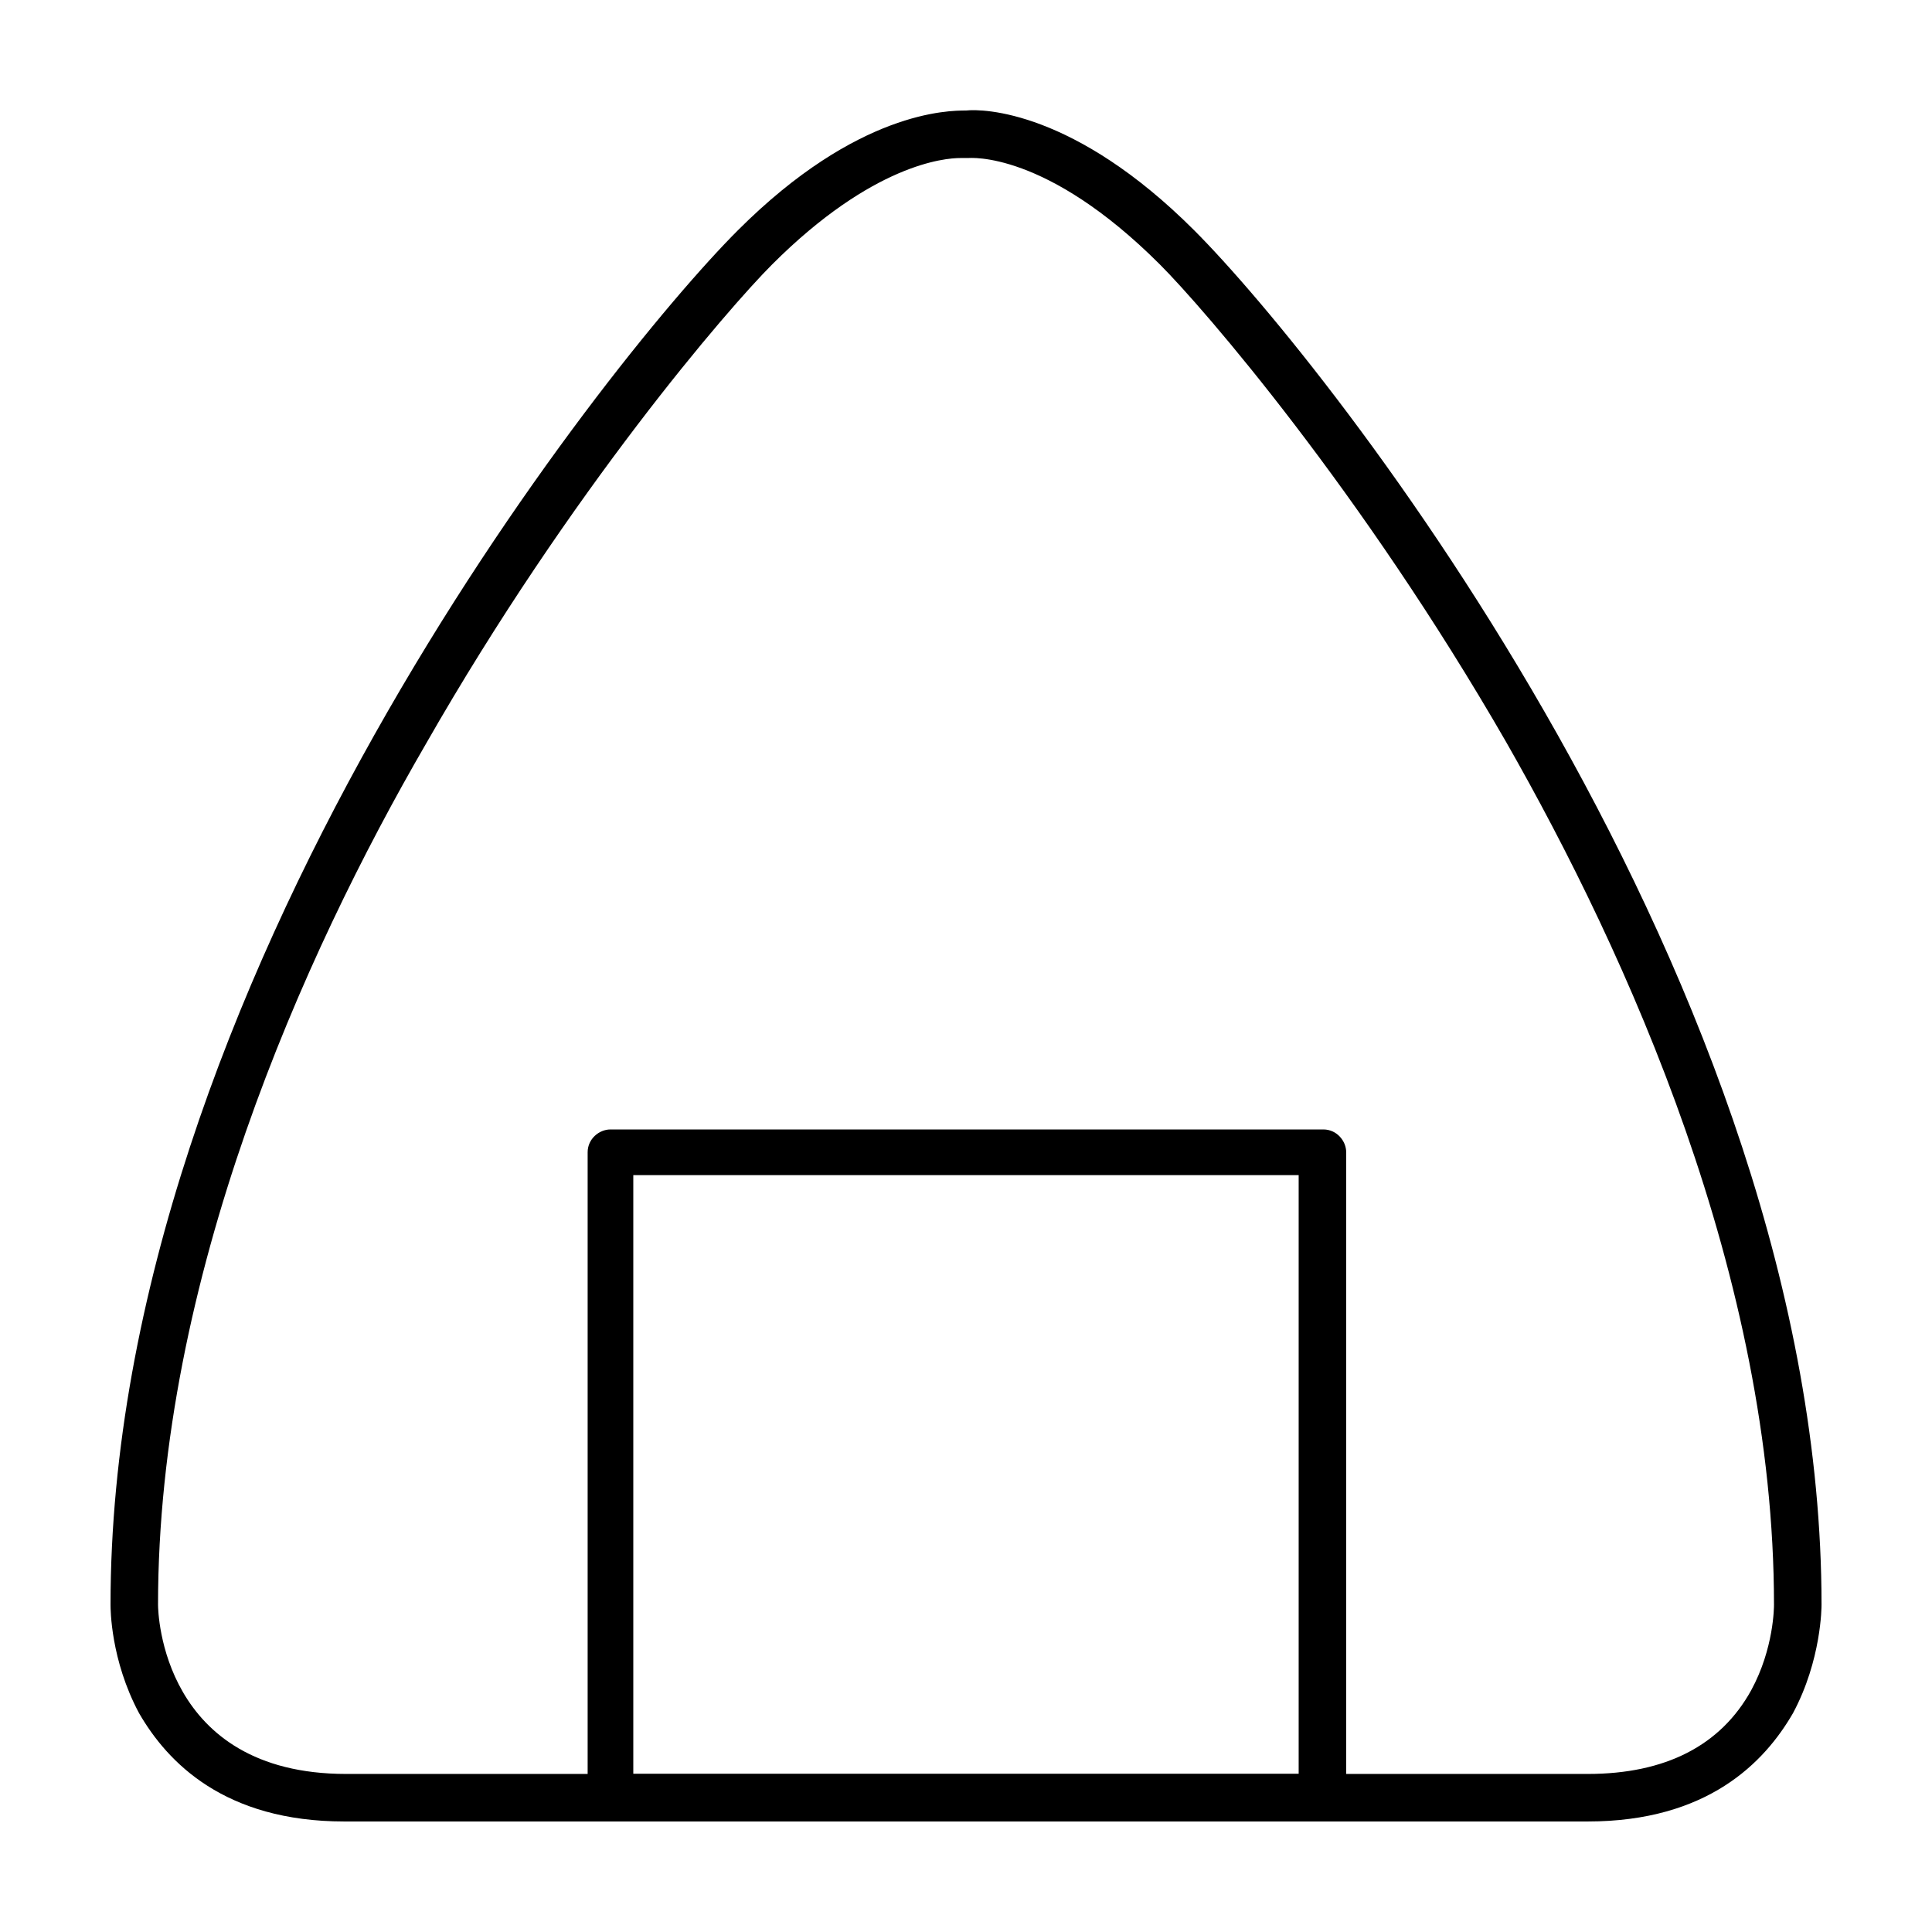
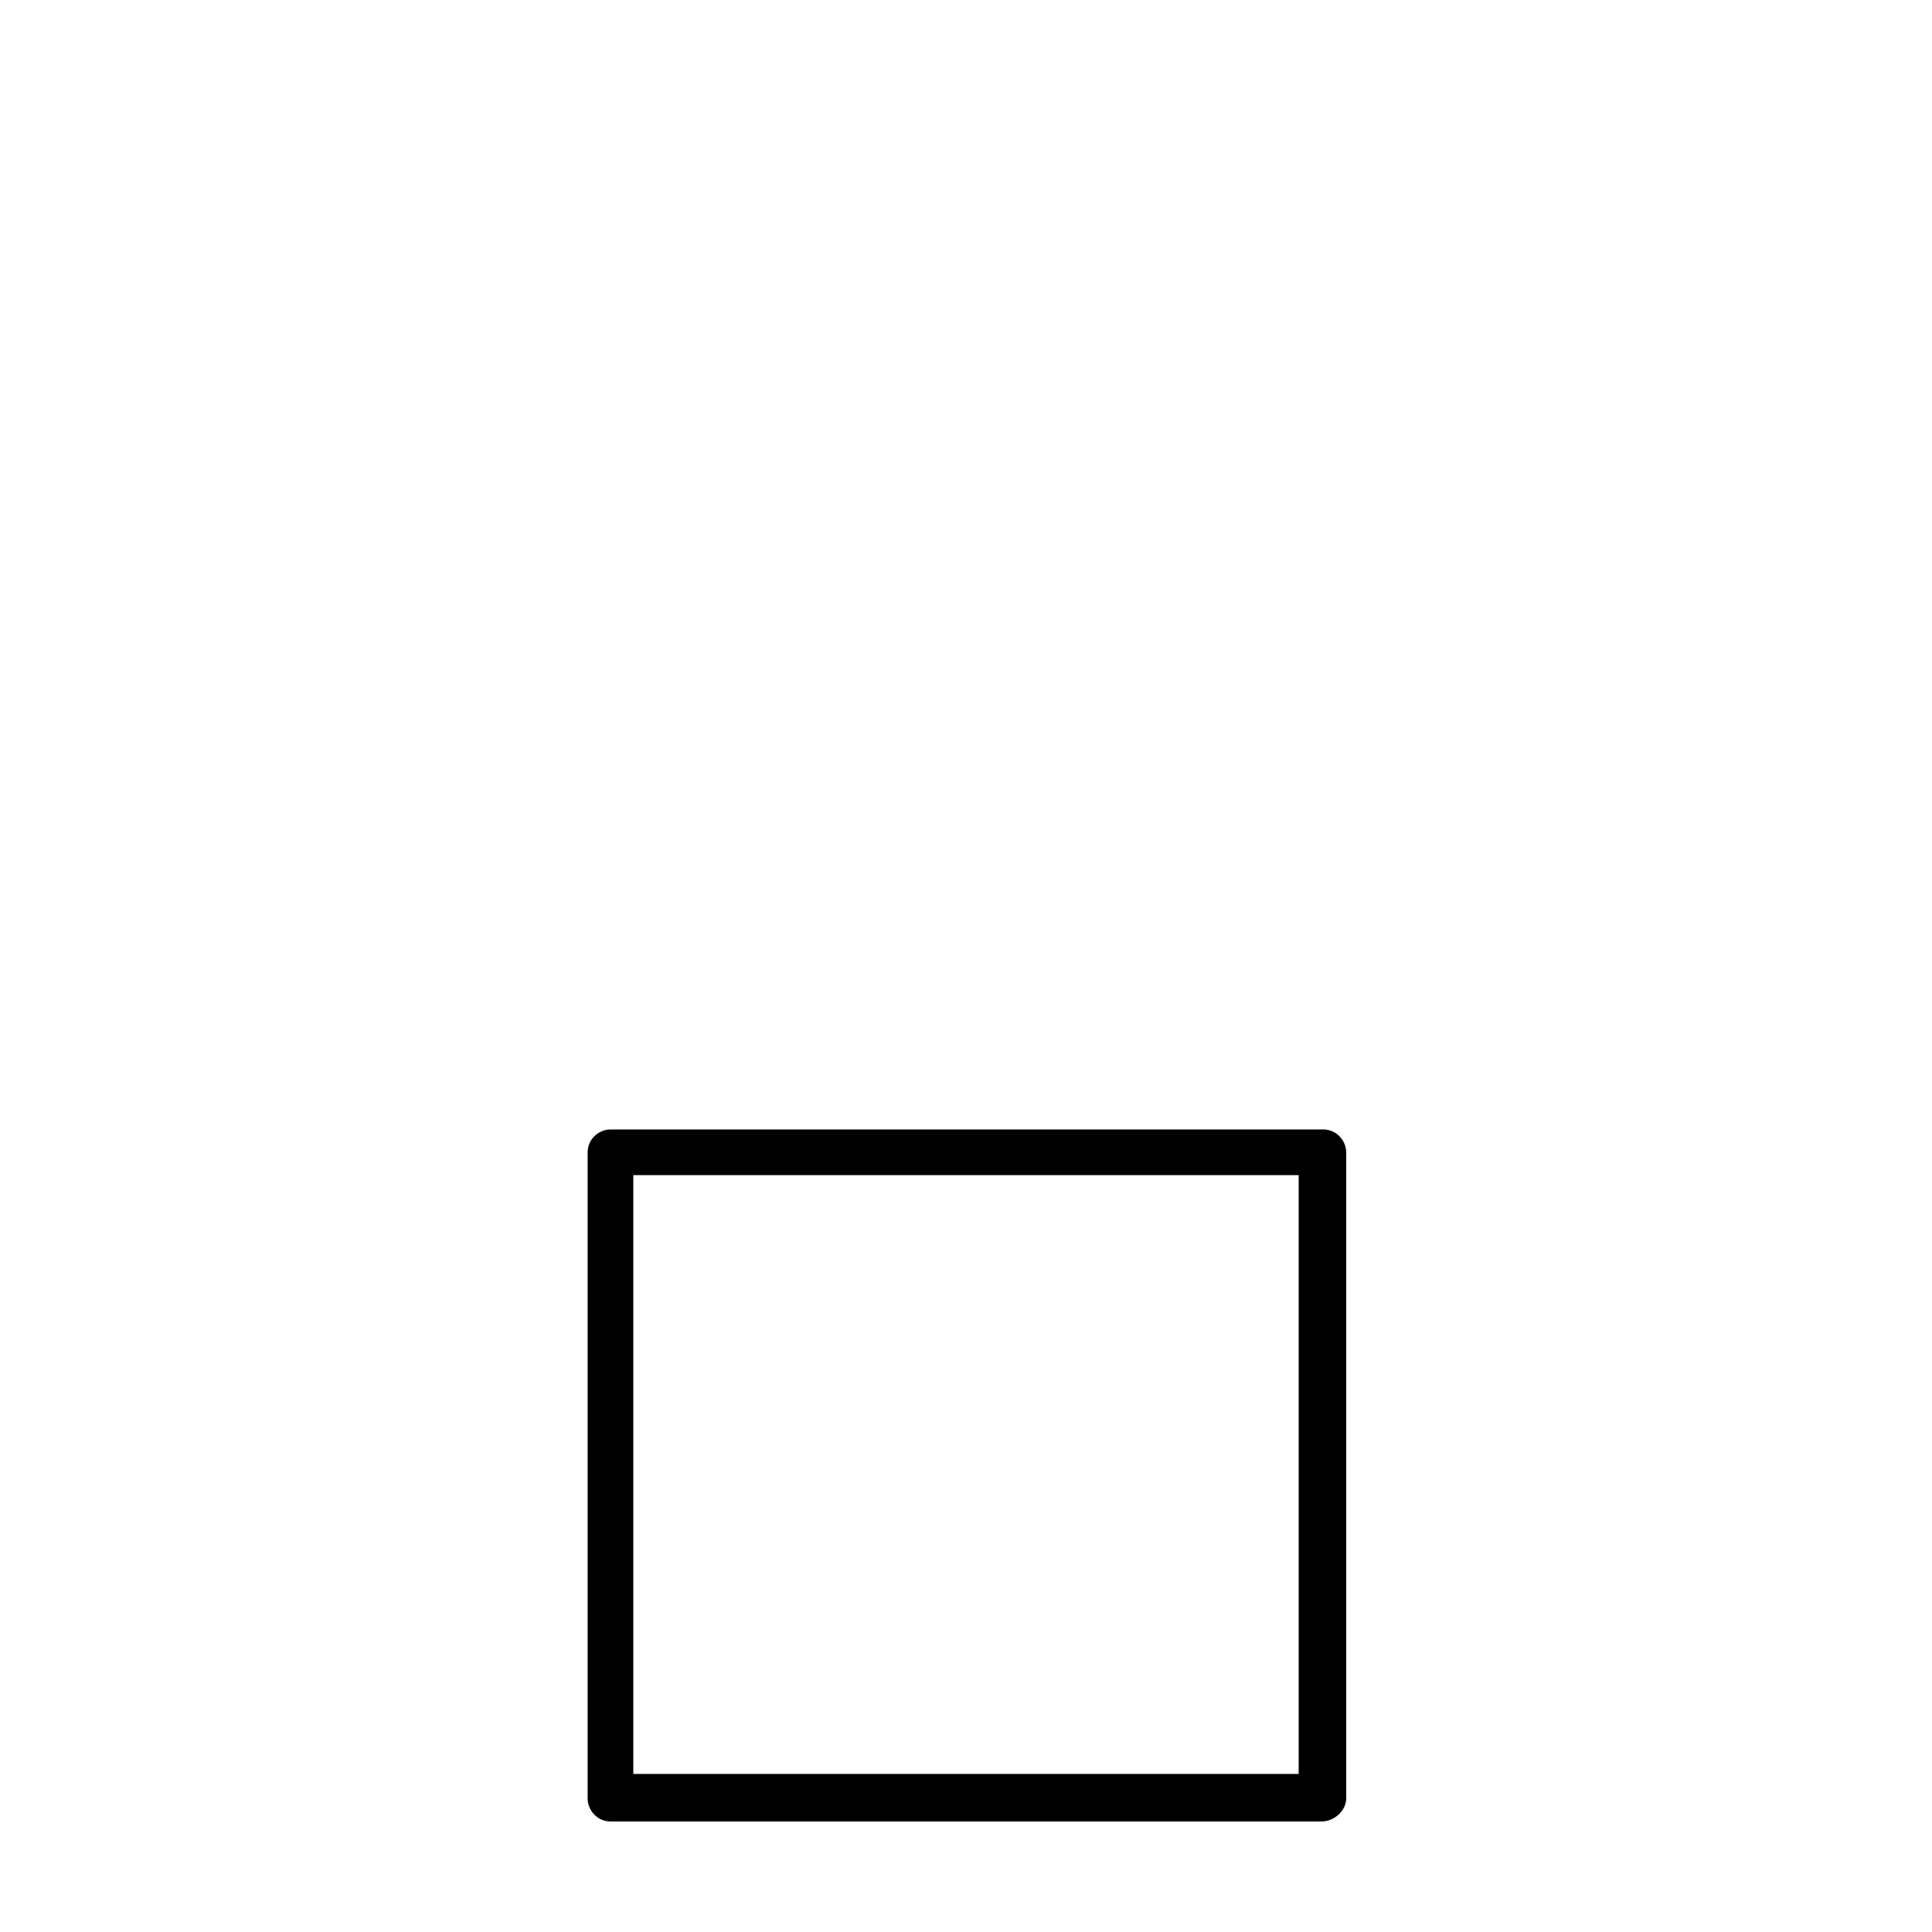
<svg xmlns="http://www.w3.org/2000/svg" fill="#000000" width="800px" height="800px" version="1.1" viewBox="144 144 512 512">
  <g>
-     <path d="m564.75 626.71h-329.49c-31.742 0-46.855-15.617-54.414-28.715-7.555-14.105-7.555-27.711-7.555-28.719 0-164.24 130.99-328.99 166.26-364.25 31.738-31.738 55.922-31.738 60.457-31.738 4.535-0.504 28.719 0 60.457 31.738 35.266 35.266 166.26 200.01 166.26 364.25 0 0.504 0 14.609-7.559 28.719-7.559 13.098-22.672 28.715-54.41 28.715zm-166.26-440.83c-4.031 0-23.176 1.512-49.879 28.215-11.586 11.586-53.402 59.953-91.691 126.96-32.75 56.426-71.039 142.07-71.039 228.22 0 2.016 1.008 44.84 49.879 44.84h328.99c20.656 0 35.266-7.559 43.328-22.168 6.047-11.082 6.047-22.168 6.047-22.672 0-86.656-38.793-172.3-71.039-228.73-38.293-66.5-80.105-114.87-91.695-126.45-30.23-30.23-50.383-28.215-50.883-28.215h-1.512-0.504z" />
    <path d="m494.21 626.71h-188.43c-3.527 0-6.047-3.023-6.047-6.047v-171.3c0-3.527 3.023-6.047 6.047-6.047h188.93c3.527 0 6.047 3.023 6.047 6.047v171.3c0 3.027-3.023 6.047-6.551 6.047zm-182.38-12.594h176.33v-158.7h-176.33z" />
  </g>
</svg>